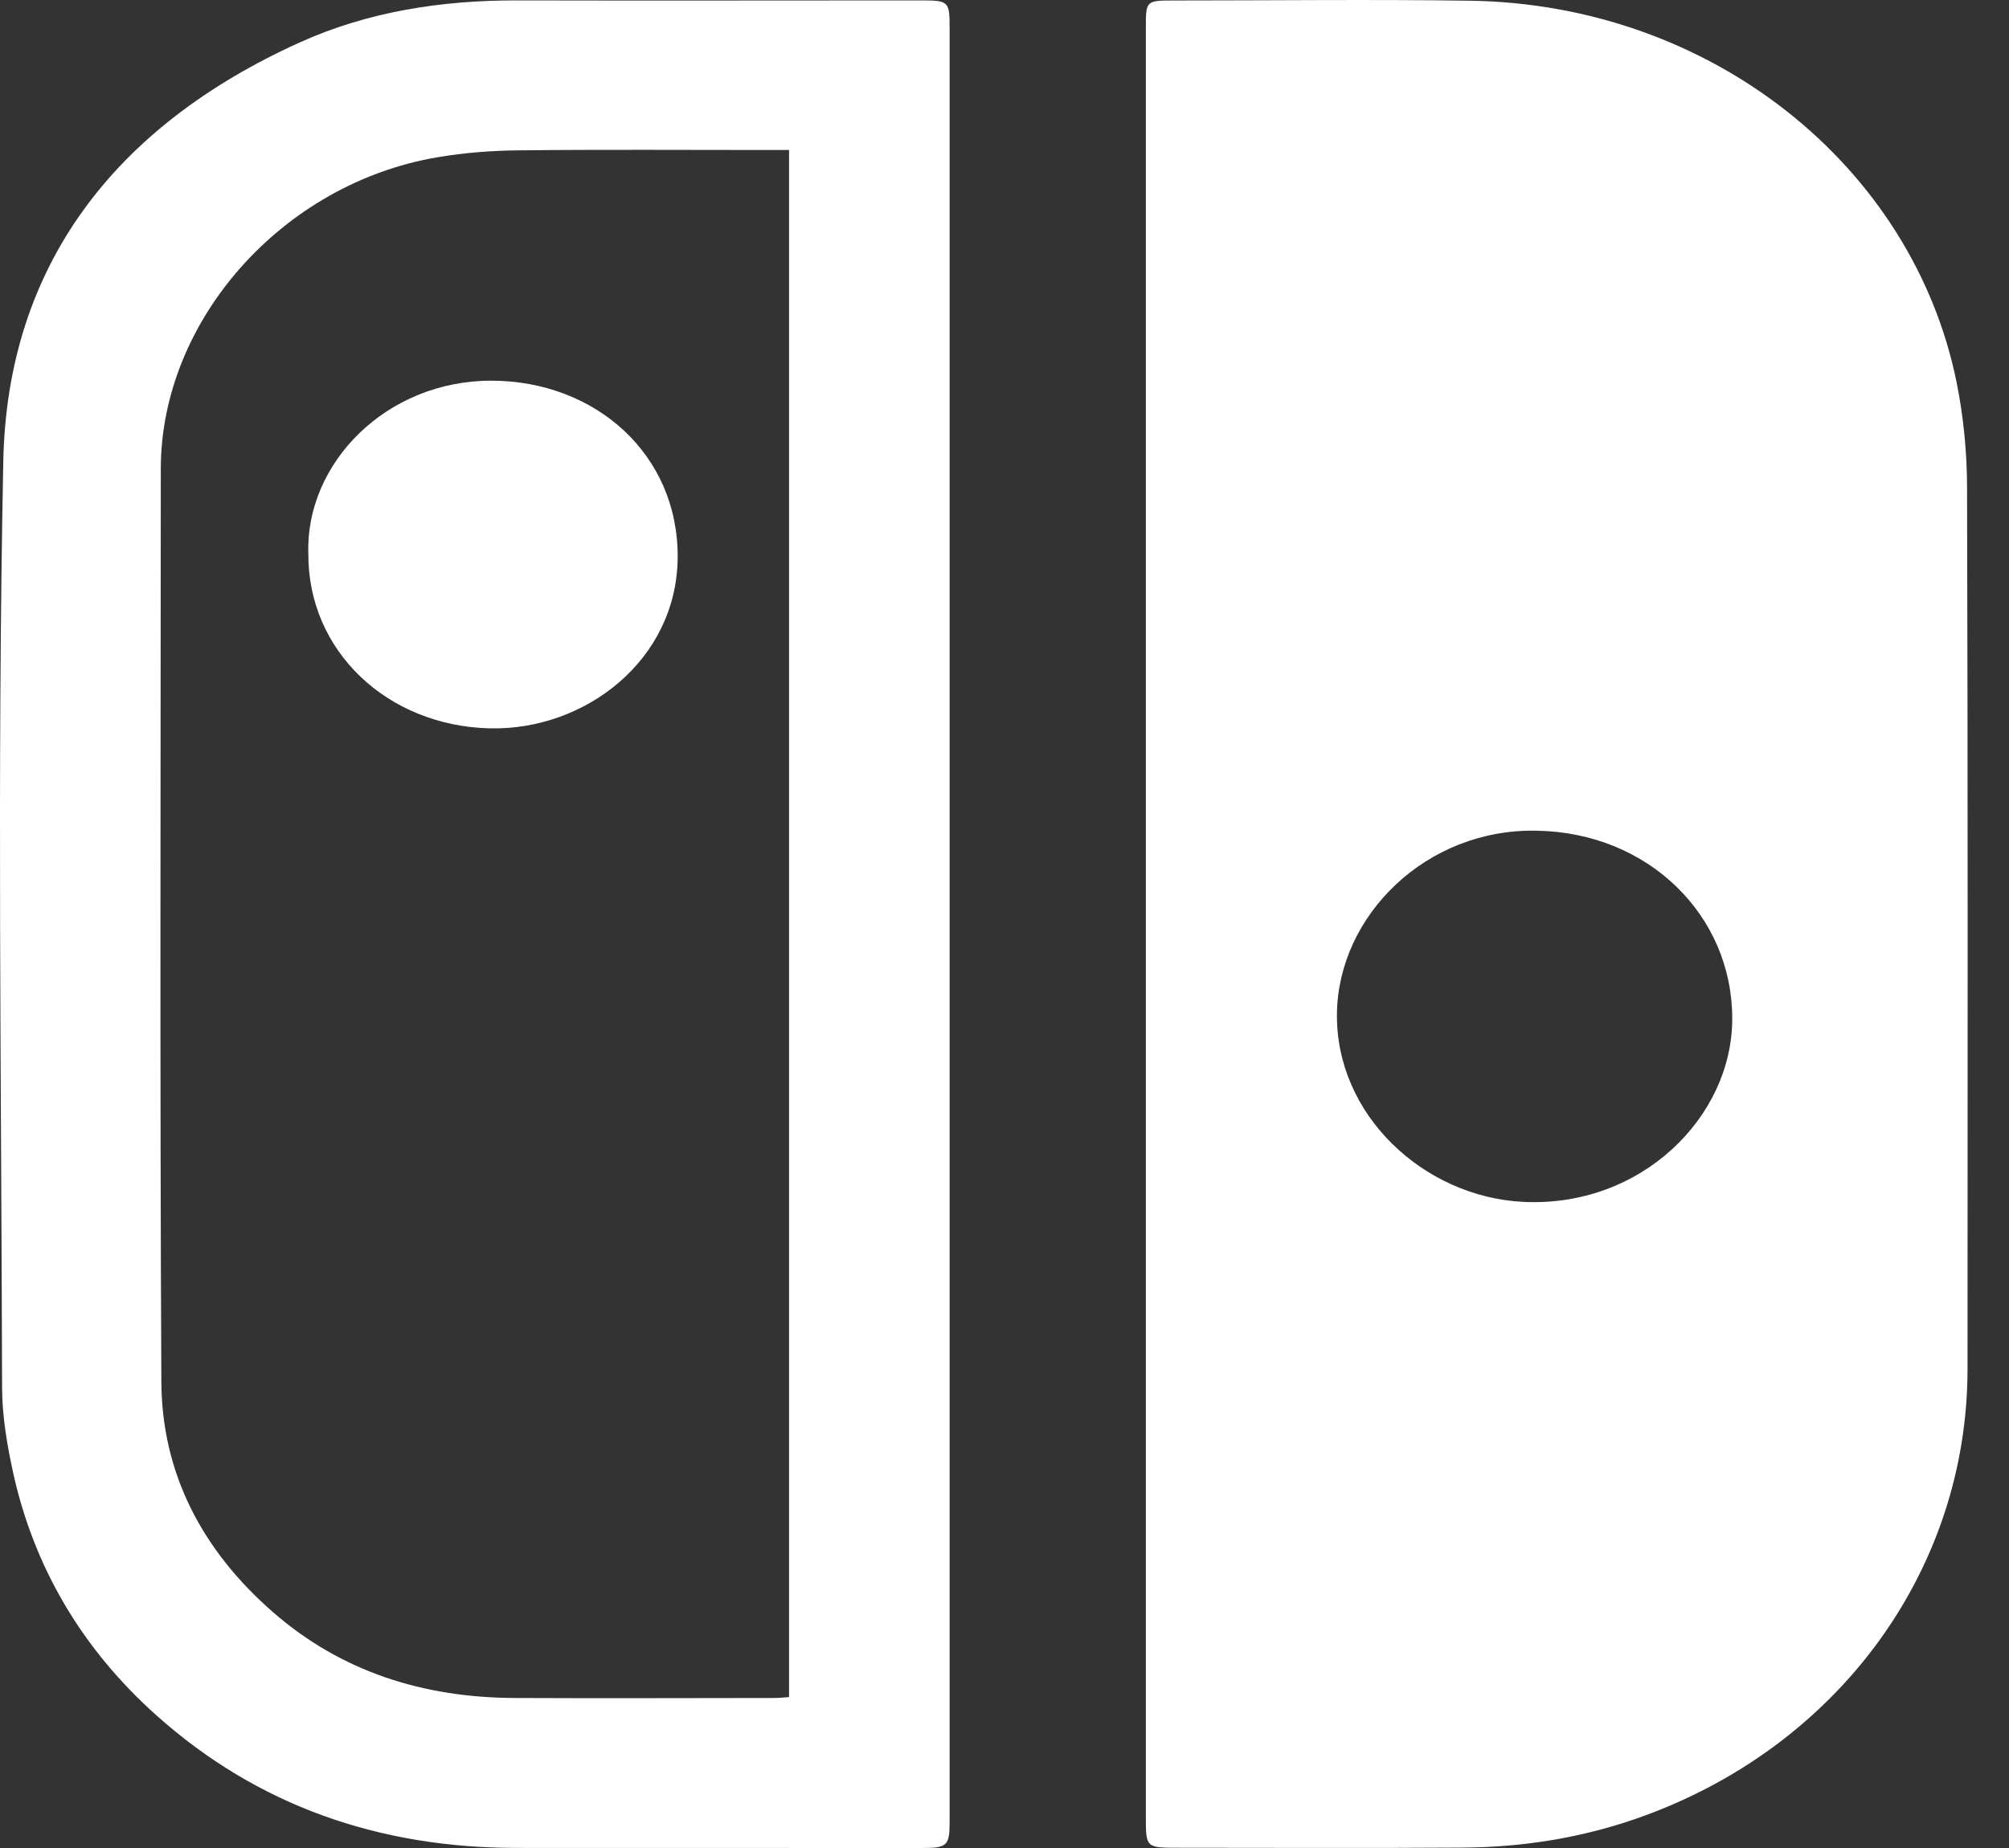
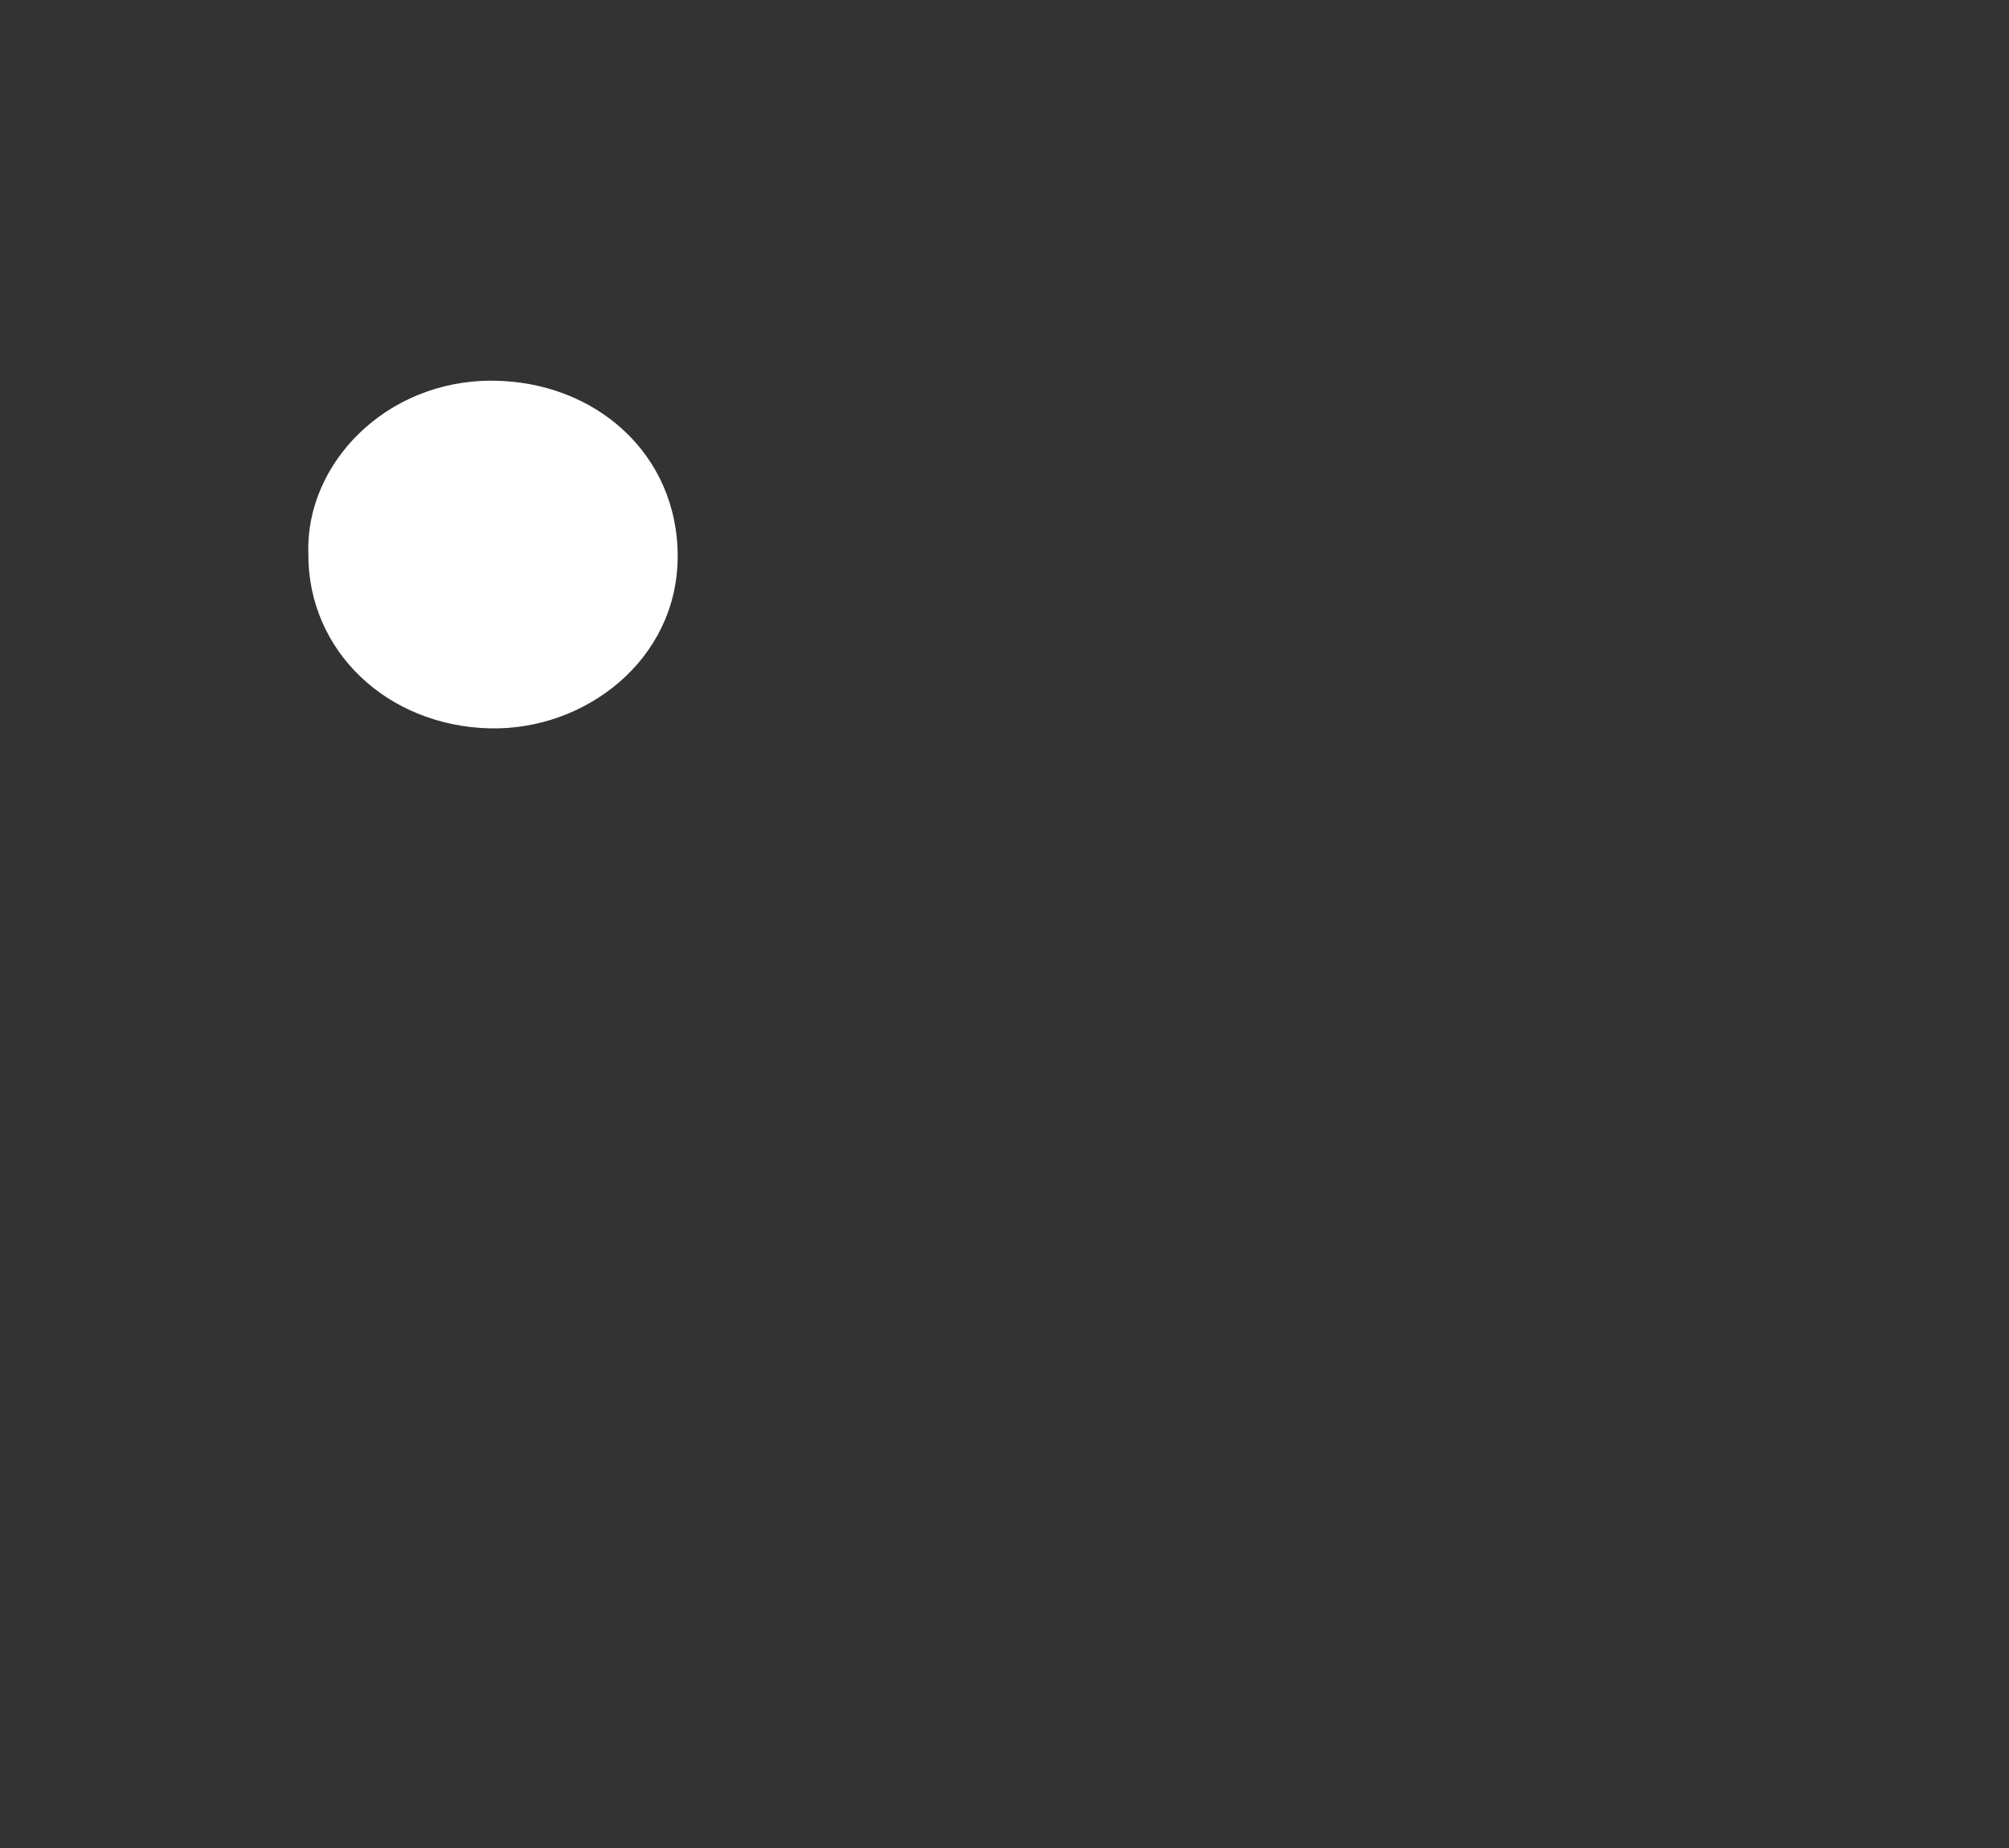
<svg xmlns="http://www.w3.org/2000/svg" width="25" height="23" viewBox="0 0 25 23" fill="none">
  <rect x="0" y="0" width="25" height="23" fill="#333333" stroke="none" />
-   <path fill-rule="evenodd" clip-rule="evenodd" d="M14.259 11.479C14.259 7.762 14.259 4.046 14.259 0.329C14.259 0.01 14.264 0.006 14.612 0.006C15.84 0.006 17.069 -0.009 18.297 0.009C21.294 0.055 23.8 2.061 24.348 4.758C24.434 5.186 24.477 5.627 24.478 6.063C24.489 9.721 24.485 13.381 24.484 17.039C24.483 19.555 22.858 21.765 20.366 22.633C19.673 22.874 18.95 22.99 18.212 22.995C17.03 23.003 15.848 22.997 14.665 22.997C14.259 22.997 14.259 22.997 14.259 22.606C14.259 18.898 14.259 15.188 14.259 11.479ZM19.124 10.339C17.75 10.309 16.655 11.393 16.637 12.611C16.618 13.876 17.716 14.893 18.947 14.958C20.424 15.035 21.555 13.9 21.556 12.681C21.558 11.389 20.508 10.361 19.124 10.339Z" fill="white" />
-   <path fill-rule="evenodd" clip-rule="evenodd" d="M11.817 11.505C11.817 15.229 11.817 18.955 11.817 22.68C11.817 22.97 11.785 23 11.475 23C9.792 22.999 8.111 22.999 6.429 22.999C4.708 22.999 3.202 22.469 1.952 21.354C1.023 20.526 0.423 19.508 0.163 18.327C0.088 17.983 0.028 17.63 0.026 17.28C0.017 13.433 -0.036 9.584 0.041 5.738C0.09 3.326 1.406 1.582 3.721 0.532C4.574 0.145 5.491 0.003 6.436 0.005C8.11 0.009 9.784 0.005 11.459 0.005C11.806 0.005 11.817 0.016 11.817 0.35C11.817 4.069 11.817 7.787 11.817 11.505ZM9.819 21.122C9.819 14.699 9.819 8.29 9.819 1.867C9.72 1.867 9.636 1.867 9.552 1.867C8.523 1.867 7.494 1.86 6.466 1.871C6.124 1.874 5.777 1.9 5.44 1.958C3.511 2.286 2.002 3.989 2.001 5.834C1.999 9.622 1.989 13.411 2.008 17.2C2.014 18.331 2.51 19.29 3.394 20.062C4.241 20.803 5.262 21.129 6.407 21.133C7.474 21.138 8.541 21.134 9.609 21.133C9.676 21.134 9.743 21.128 9.819 21.122Z" fill="white" />
  <path fill-rule="evenodd" clip-rule="evenodd" d="M3.837 6.889C3.8 5.771 4.802 4.734 6.121 4.738C7.407 4.742 8.441 5.651 8.433 6.938C8.424 8.216 7.281 9.092 6.096 9.065C4.818 9.035 3.829 8.101 3.837 6.889Z" fill="white" />
</svg>